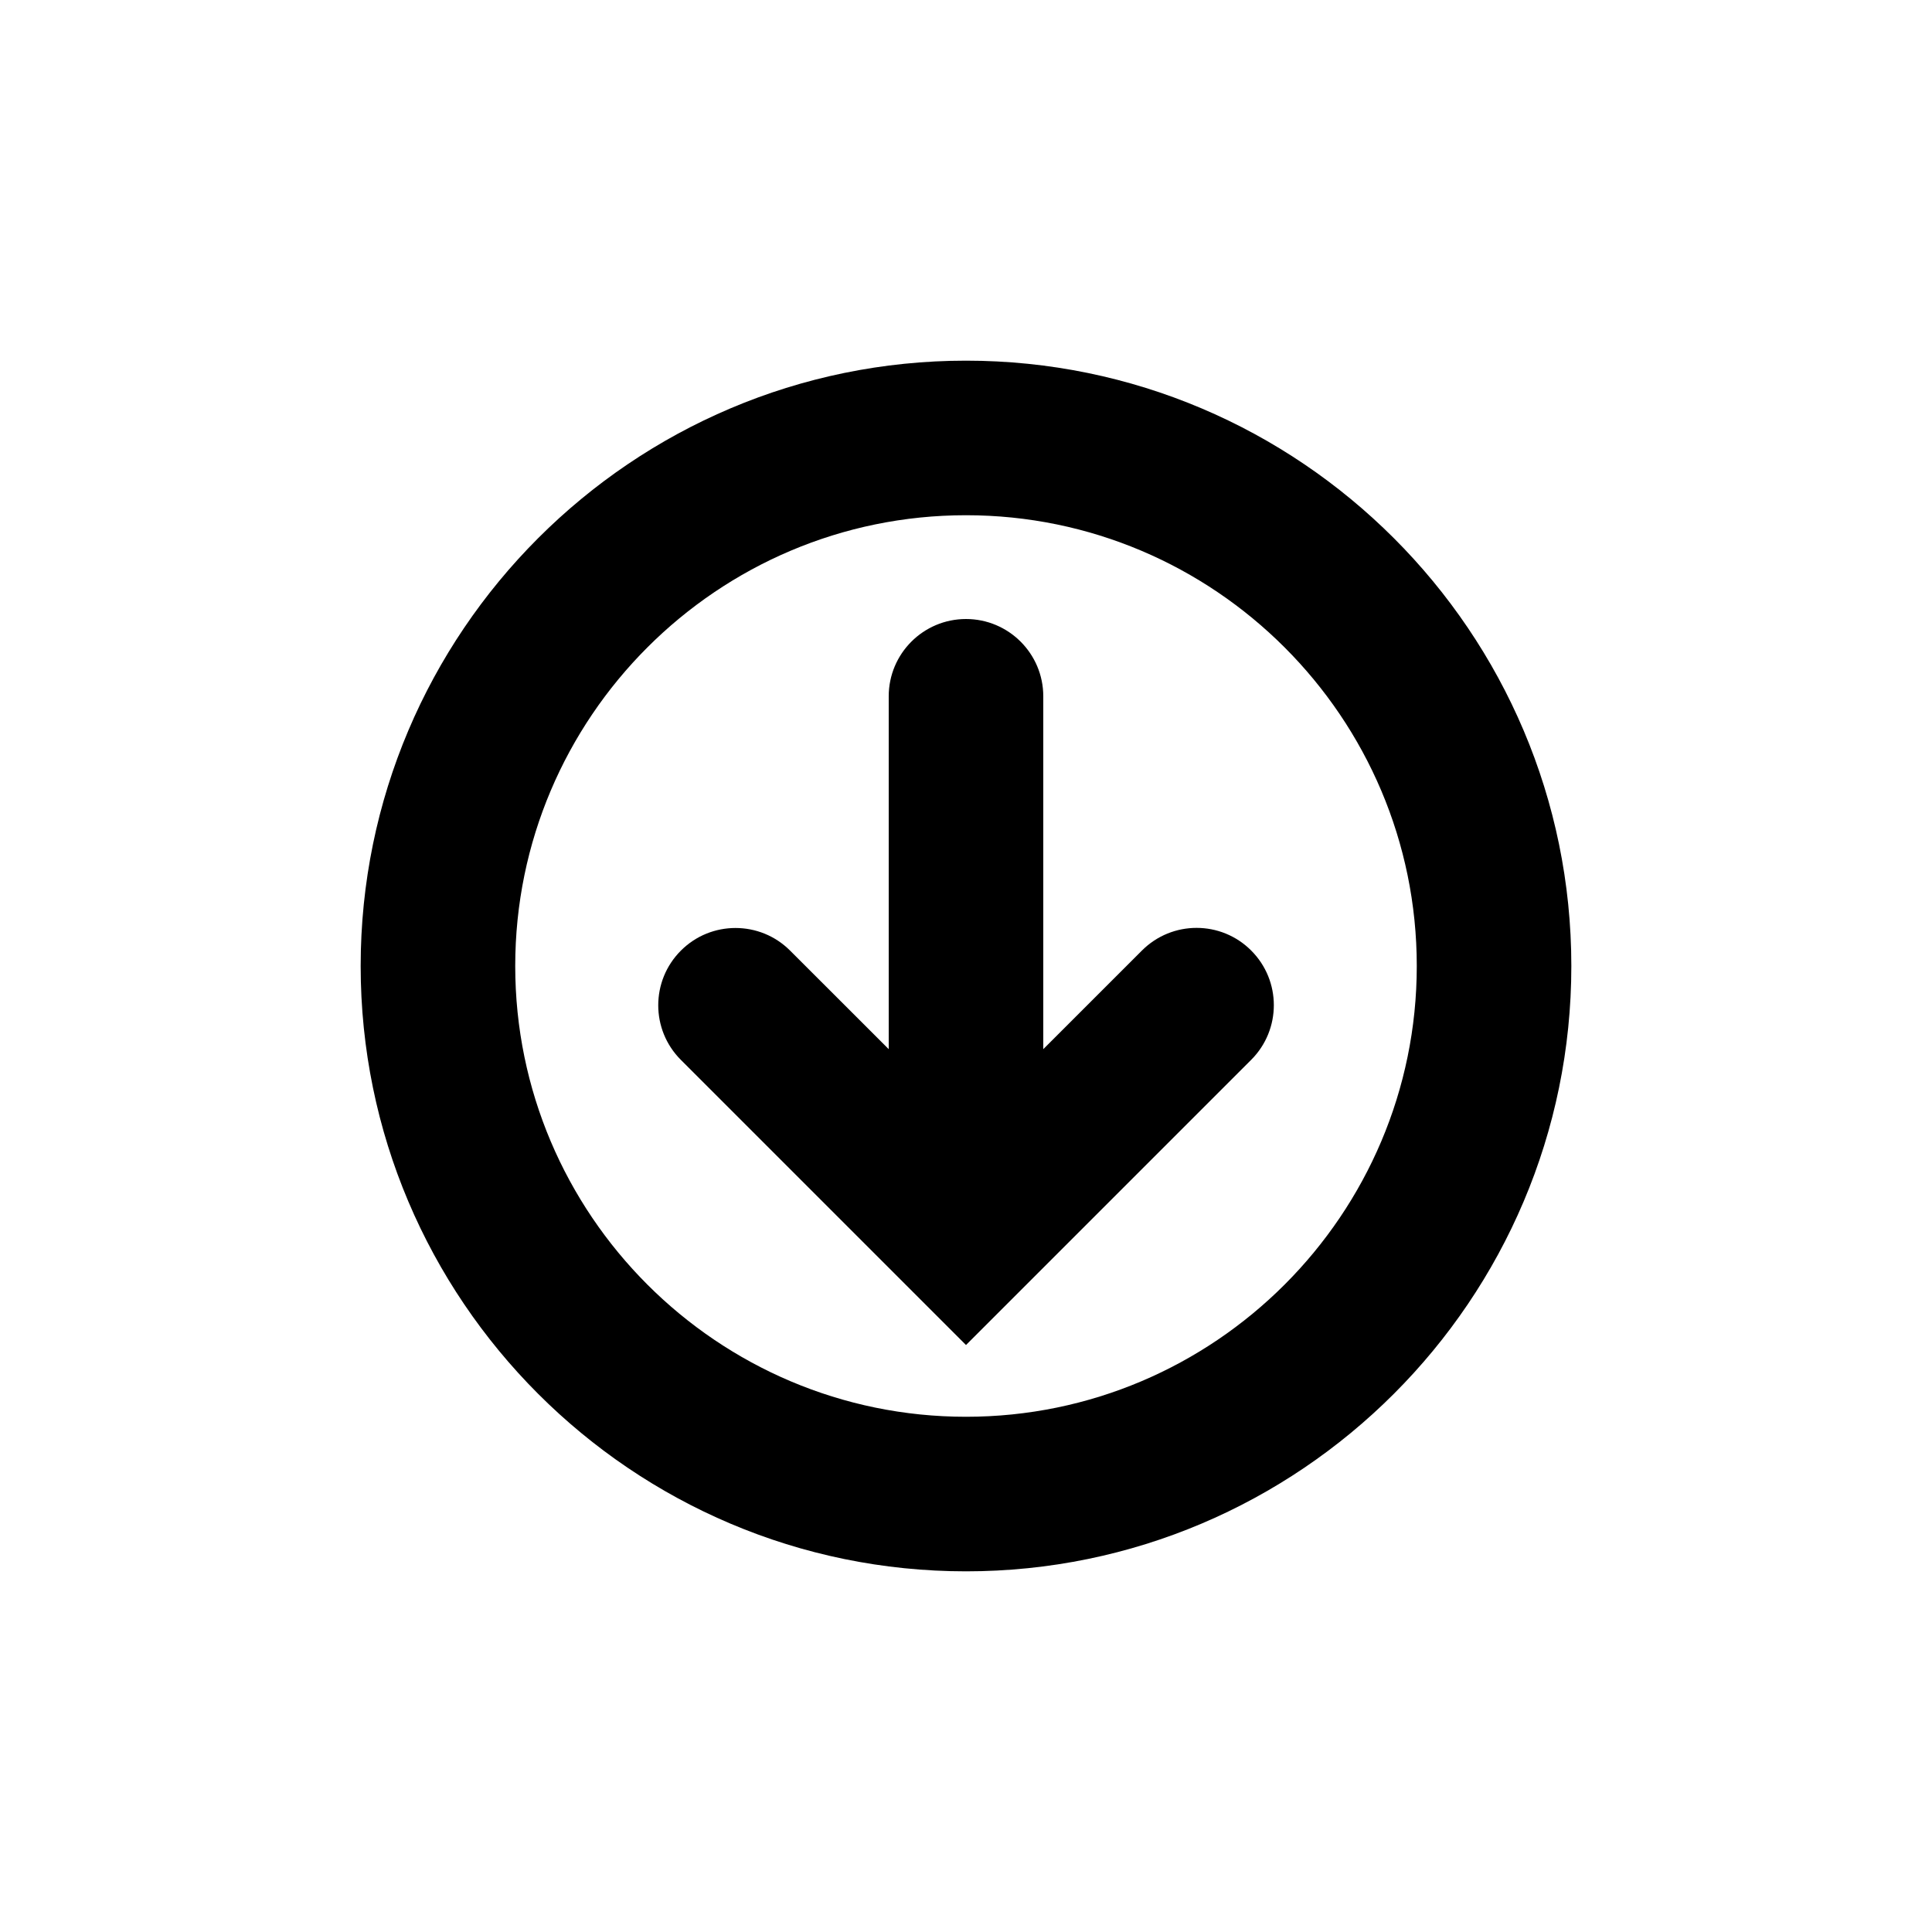
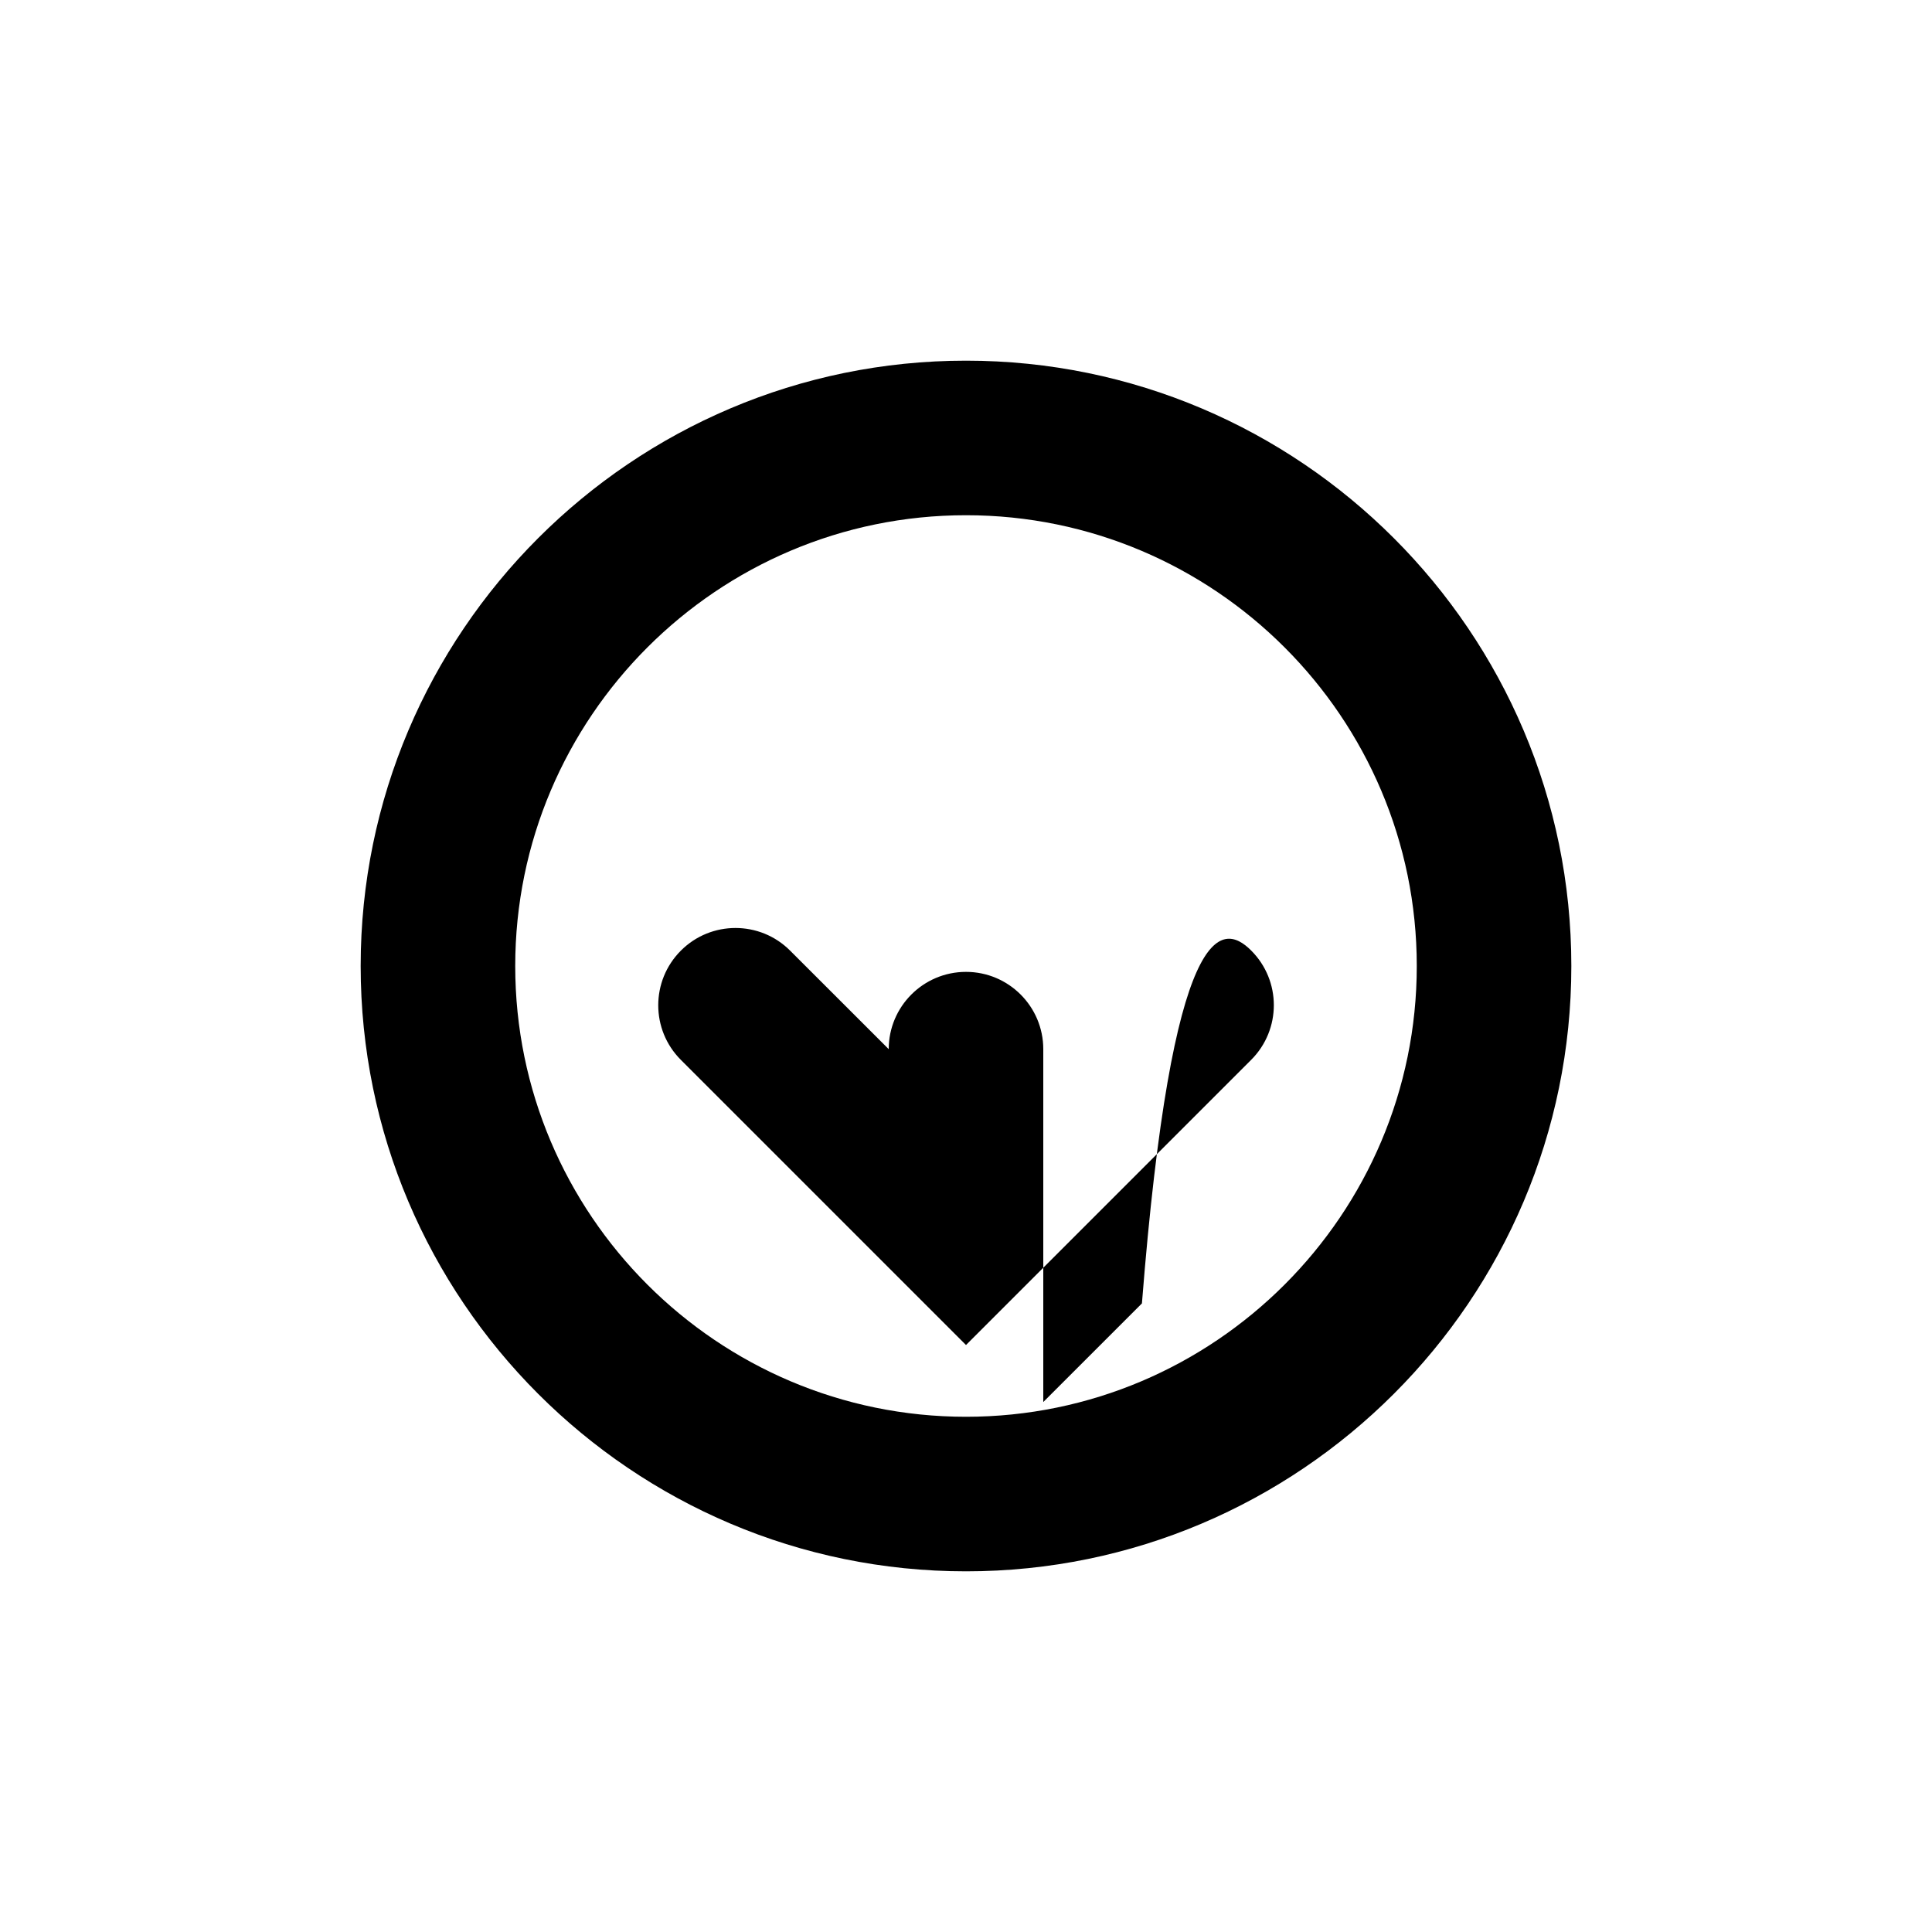
<svg xmlns="http://www.w3.org/2000/svg" version="1.1" id="Layer_1" x="0px" y="0px" width="50px" height="50px" viewBox="0 0 50 50" enable-background="new 0 0 50 50" xml:space="preserve">
-   <path d="M32.381,24.6c0.781,0.781,0.781,2.046,0,2.828L25,34.809l-7.379-7.379c-0.781-0.781-0.781-2.046,0-2.828  c0.78-0.781,2.047-0.781,2.827,0L23,27.152V18.02c0-1.104,0.896-2,2-2s2,0.896,2,2v9.132l2.553-2.552  C30.334,23.818,31.601,23.818,32.381,24.6z M40.666,25c0,8.639-7.027,15.666-15.666,15.666c-8.64,0-15.666-7.027-15.666-15.666  C9.334,16.362,16.36,9.334,25,9.334S40.666,16.362,40.666,25z M36.666,25c0-6.433-5.233-11.666-11.666-11.666  S13.334,18.567,13.334,25c0,6.434,5.233,11.666,11.666,11.666S36.666,31.434,36.666,25z" />
+   <path d="M32.381,24.6c0.781,0.781,0.781,2.046,0,2.828L25,34.809l-7.379-7.379c-0.781-0.781-0.781-2.046,0-2.828  c0.78-0.781,2.047-0.781,2.827,0L23,27.152c0-1.104,0.896-2,2-2s2,0.896,2,2v9.132l2.553-2.552  C30.334,23.818,31.601,23.818,32.381,24.6z M40.666,25c0,8.639-7.027,15.666-15.666,15.666c-8.64,0-15.666-7.027-15.666-15.666  C9.334,16.362,16.36,9.334,25,9.334S40.666,16.362,40.666,25z M36.666,25c0-6.433-5.233-11.666-11.666-11.666  S13.334,18.567,13.334,25c0,6.434,5.233,11.666,11.666,11.666S36.666,31.434,36.666,25z" />
</svg>